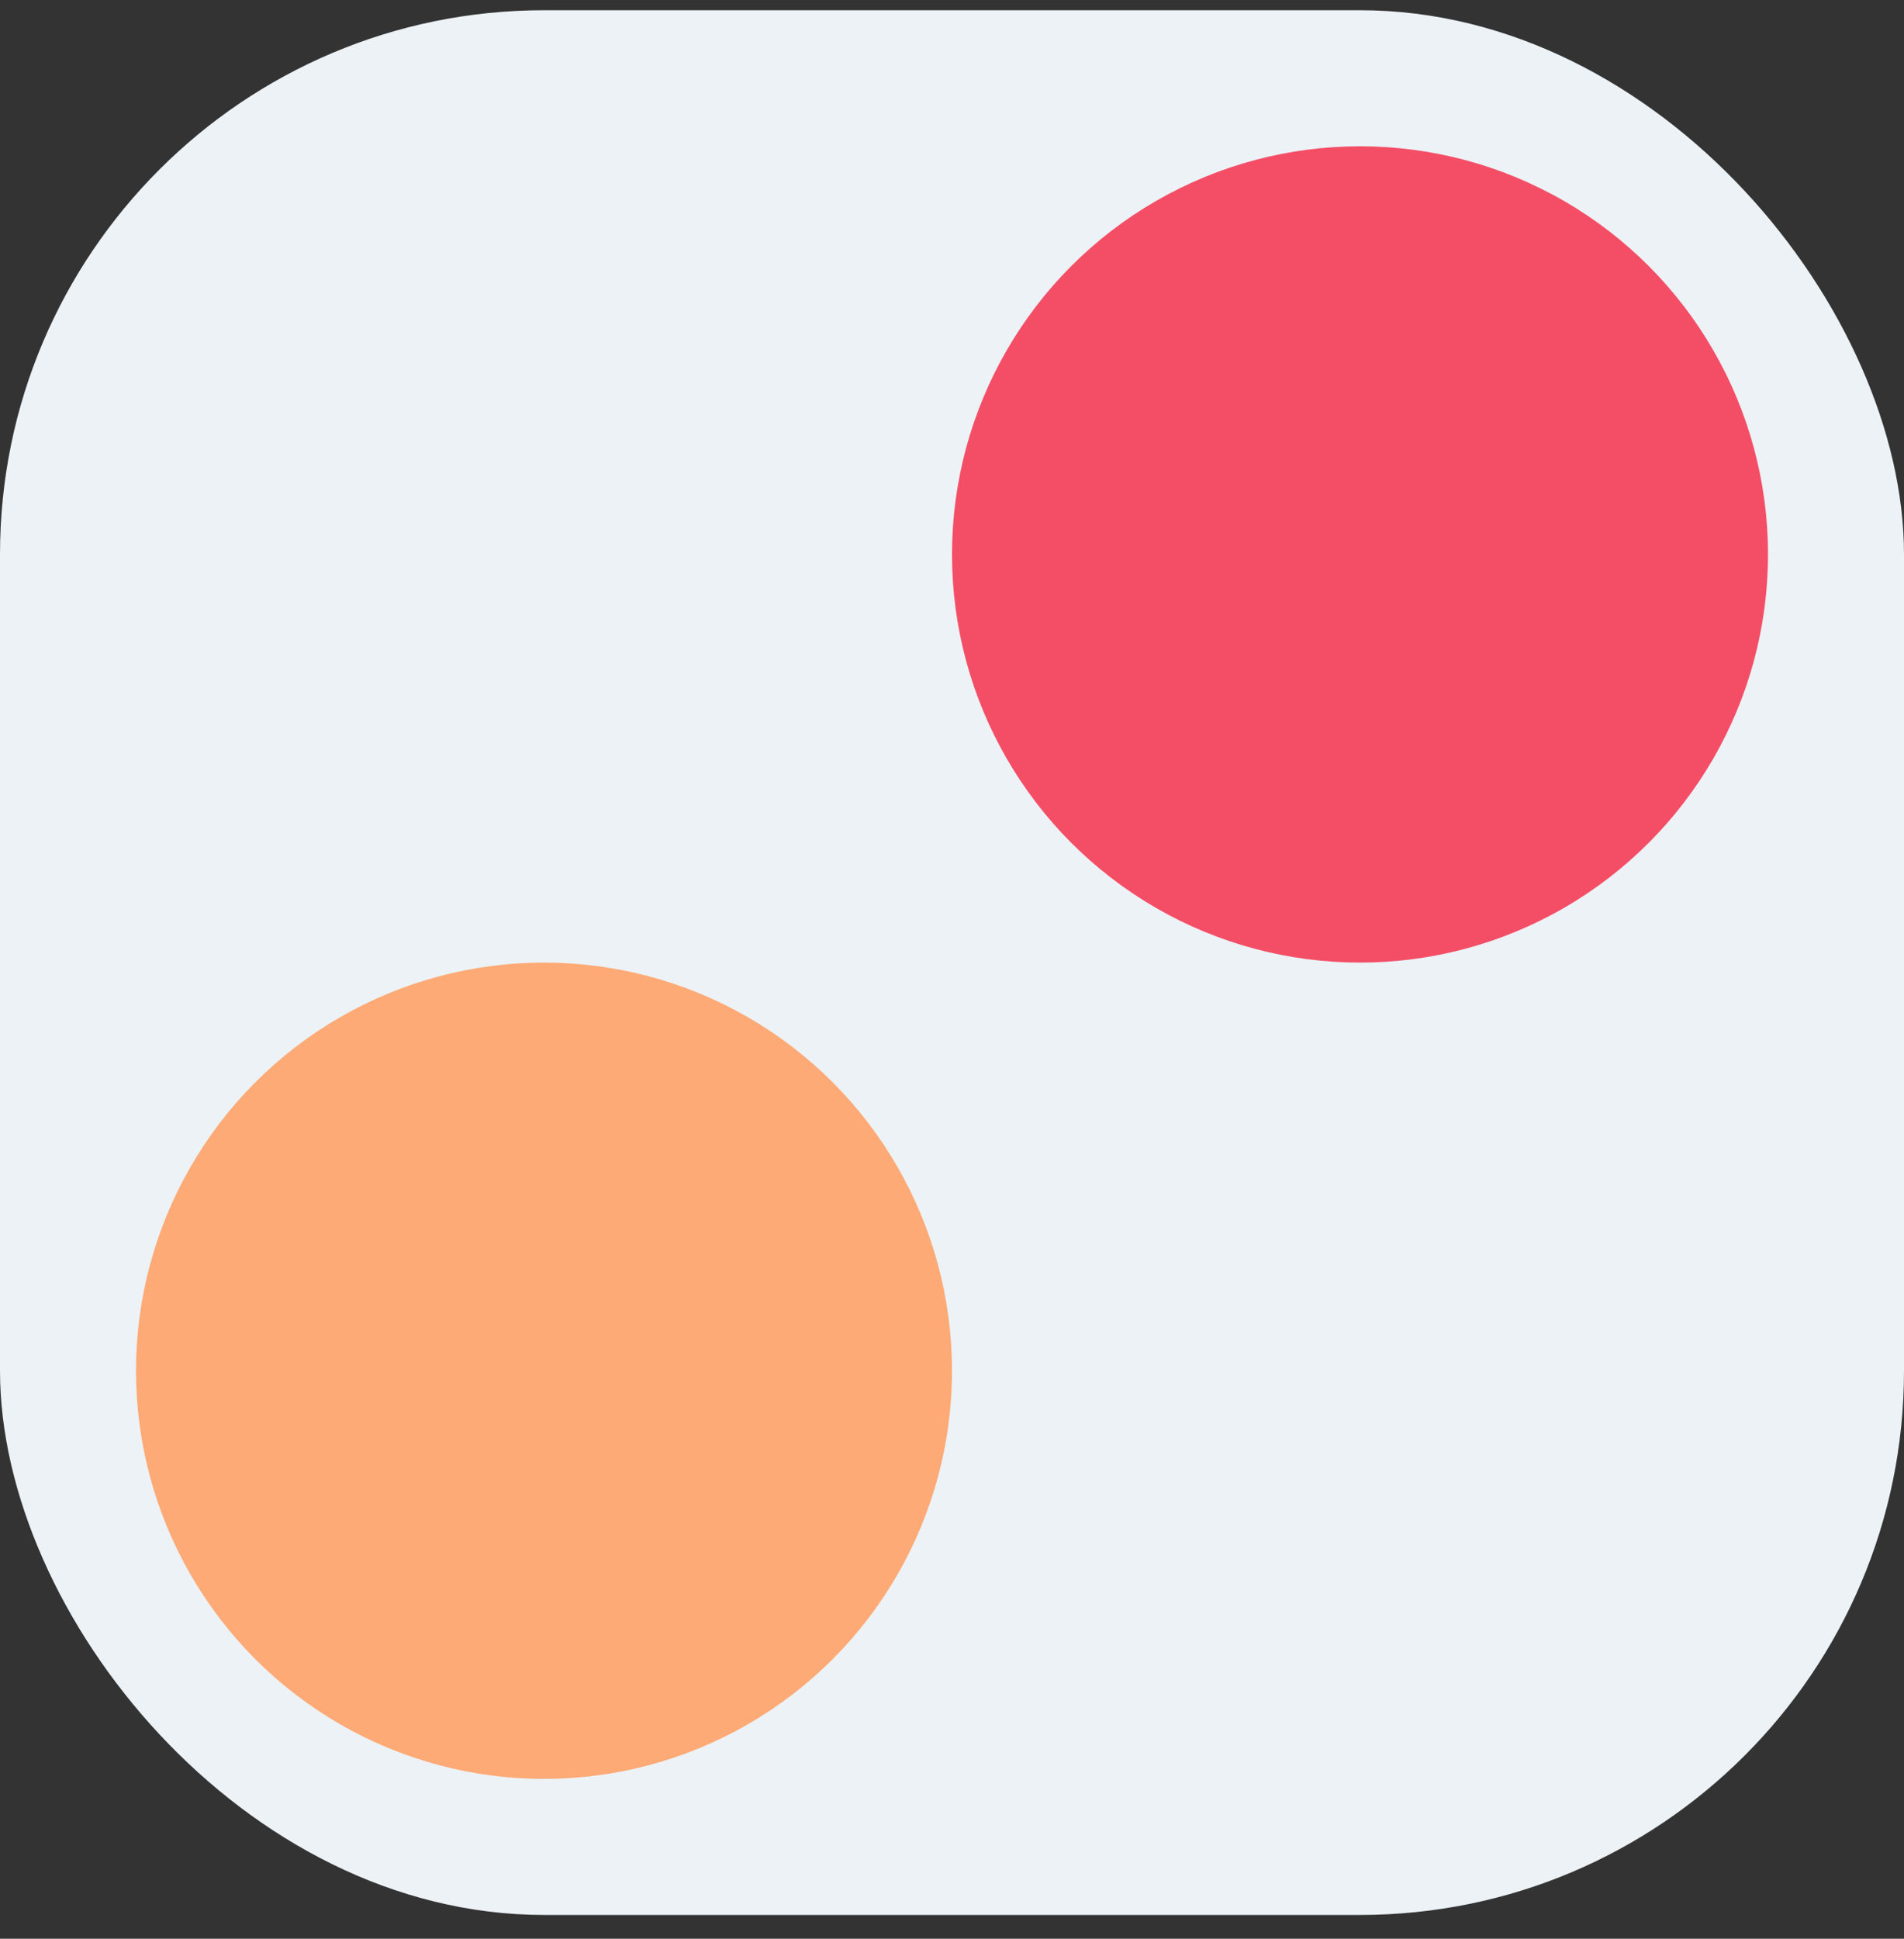
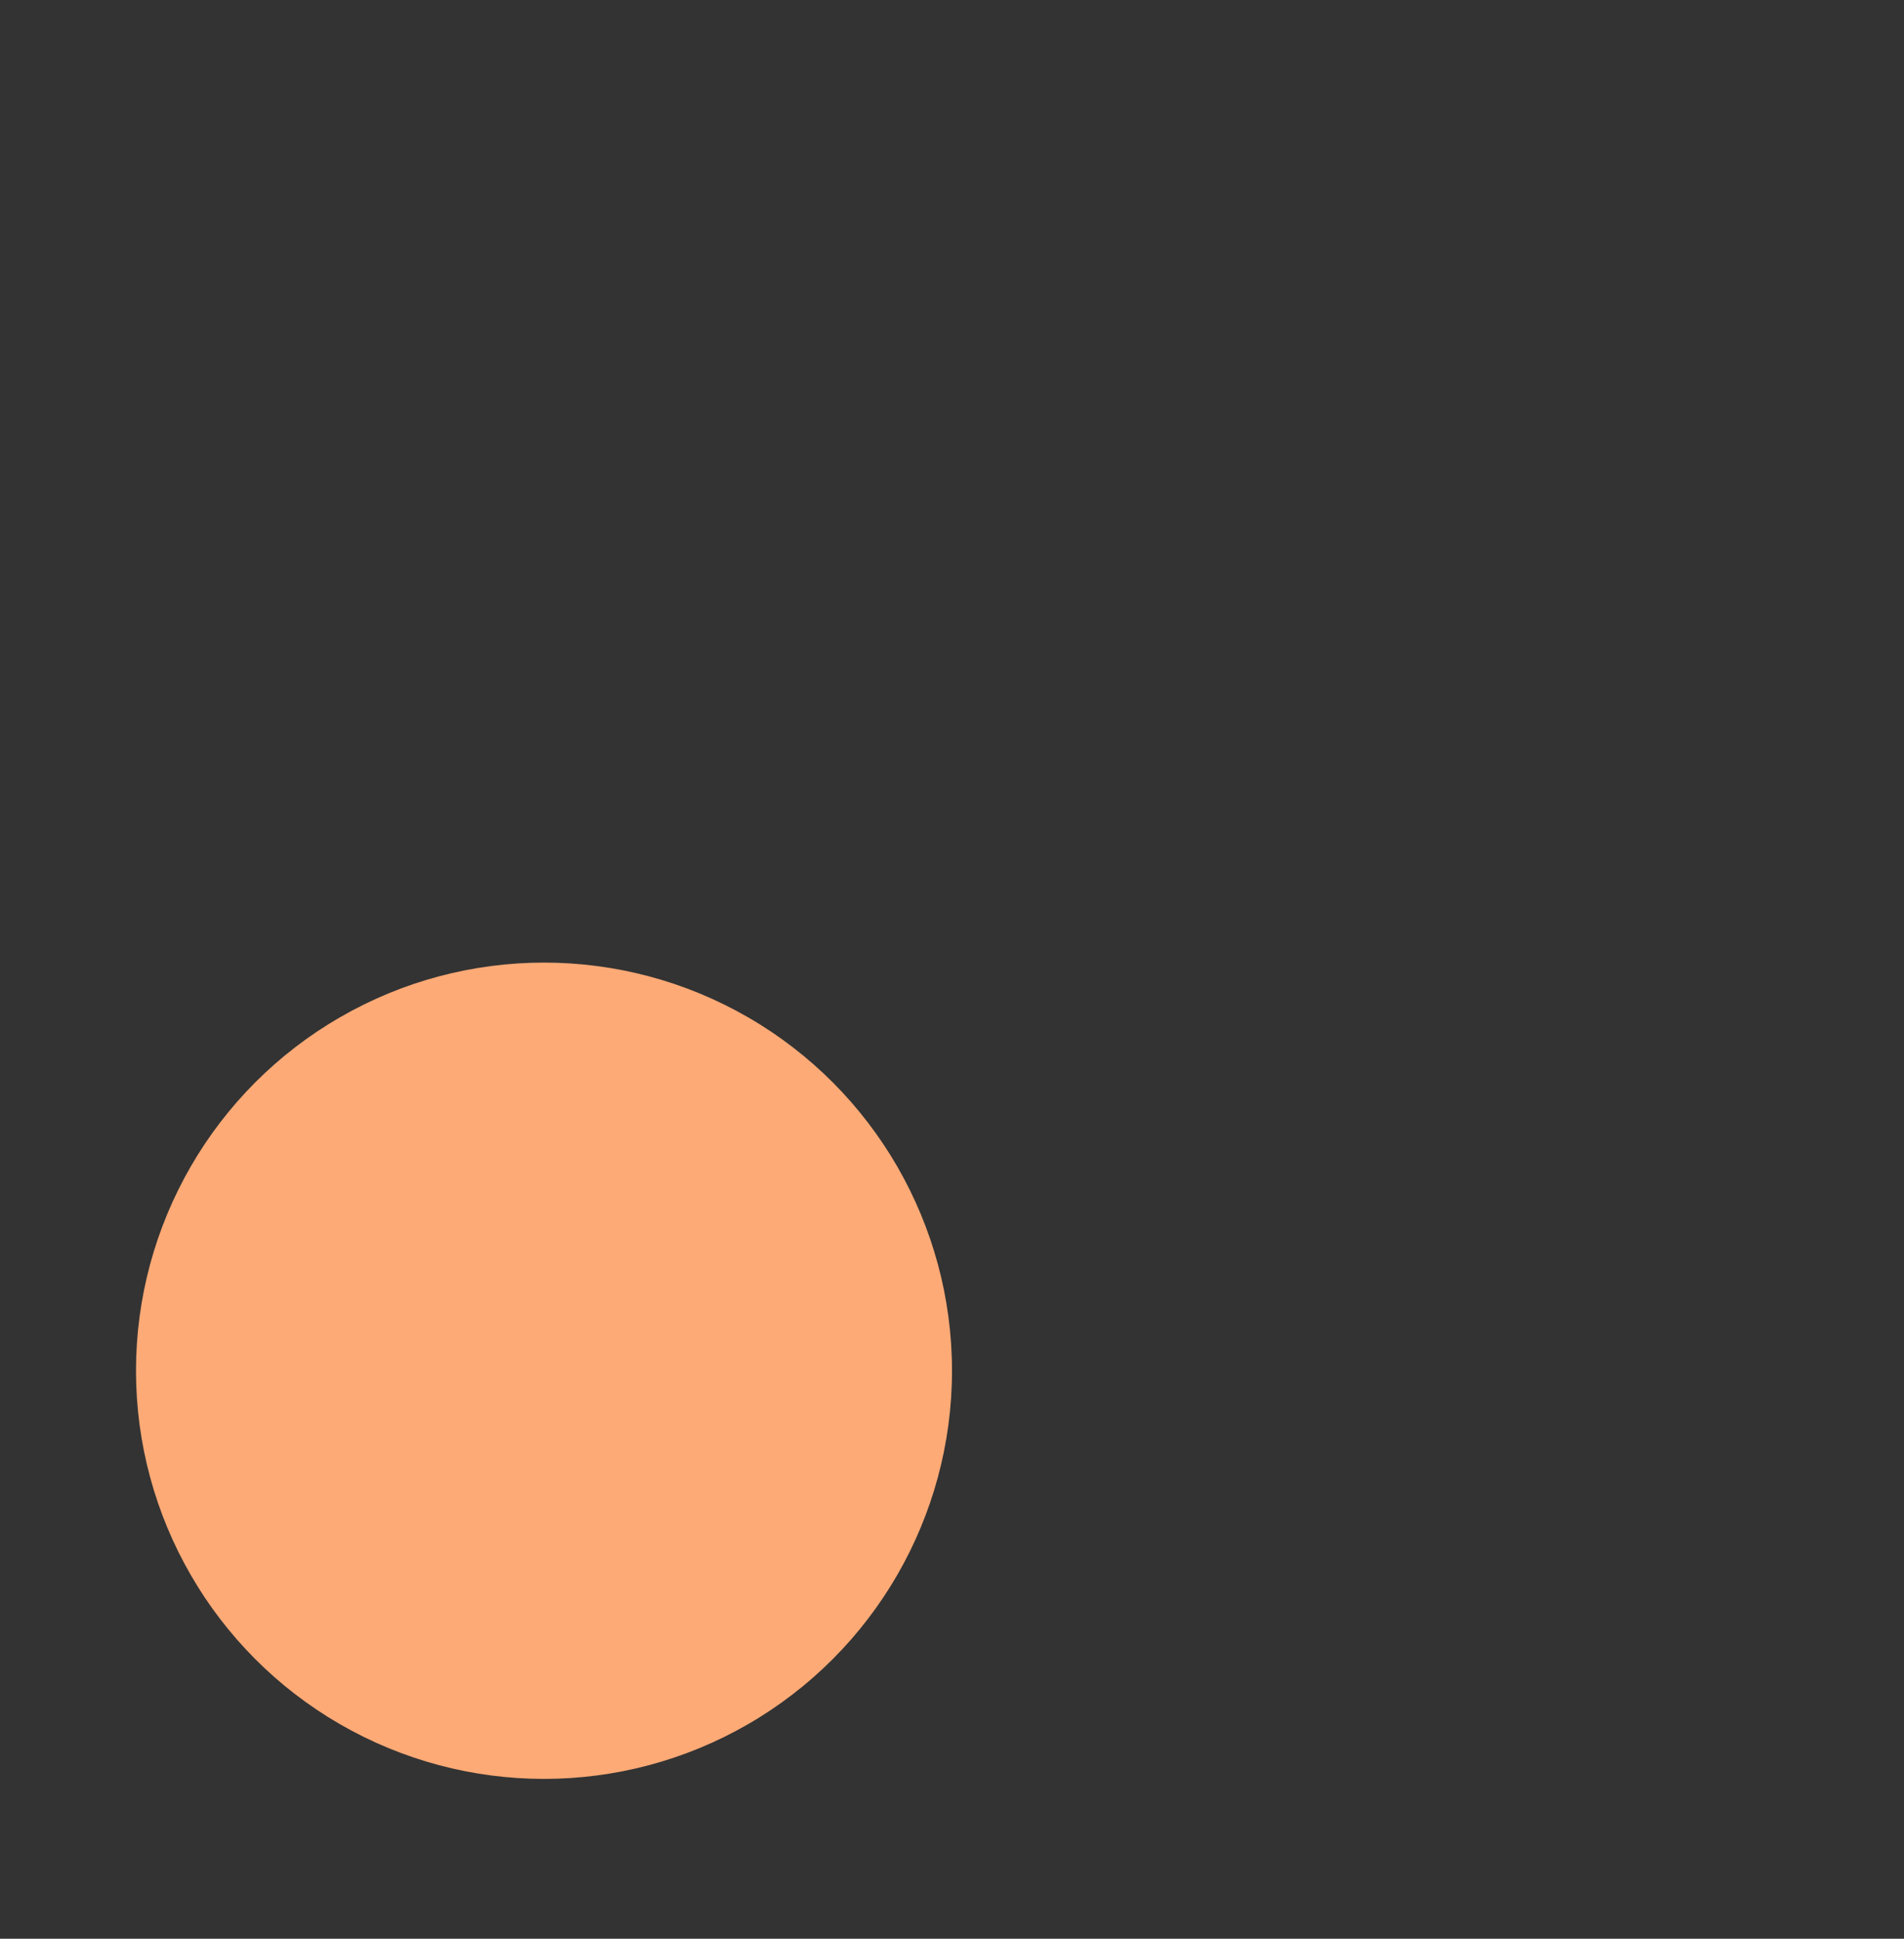
<svg xmlns="http://www.w3.org/2000/svg" width="56" height="57" viewBox="0 0 56 57" fill="none">
  <rect x="0" y="0" width="56" height="57" fill="#333333" stroke="none" />
-   <rect y="0.301" width="56" height="56" rx="16" fill="#ECF2F6" />
  <circle cx="16" cy="40.301" r="12" fill="#FEAA76" />
-   <circle cx="40" cy="16.301" r="12" fill="#F44E66" />
</svg>